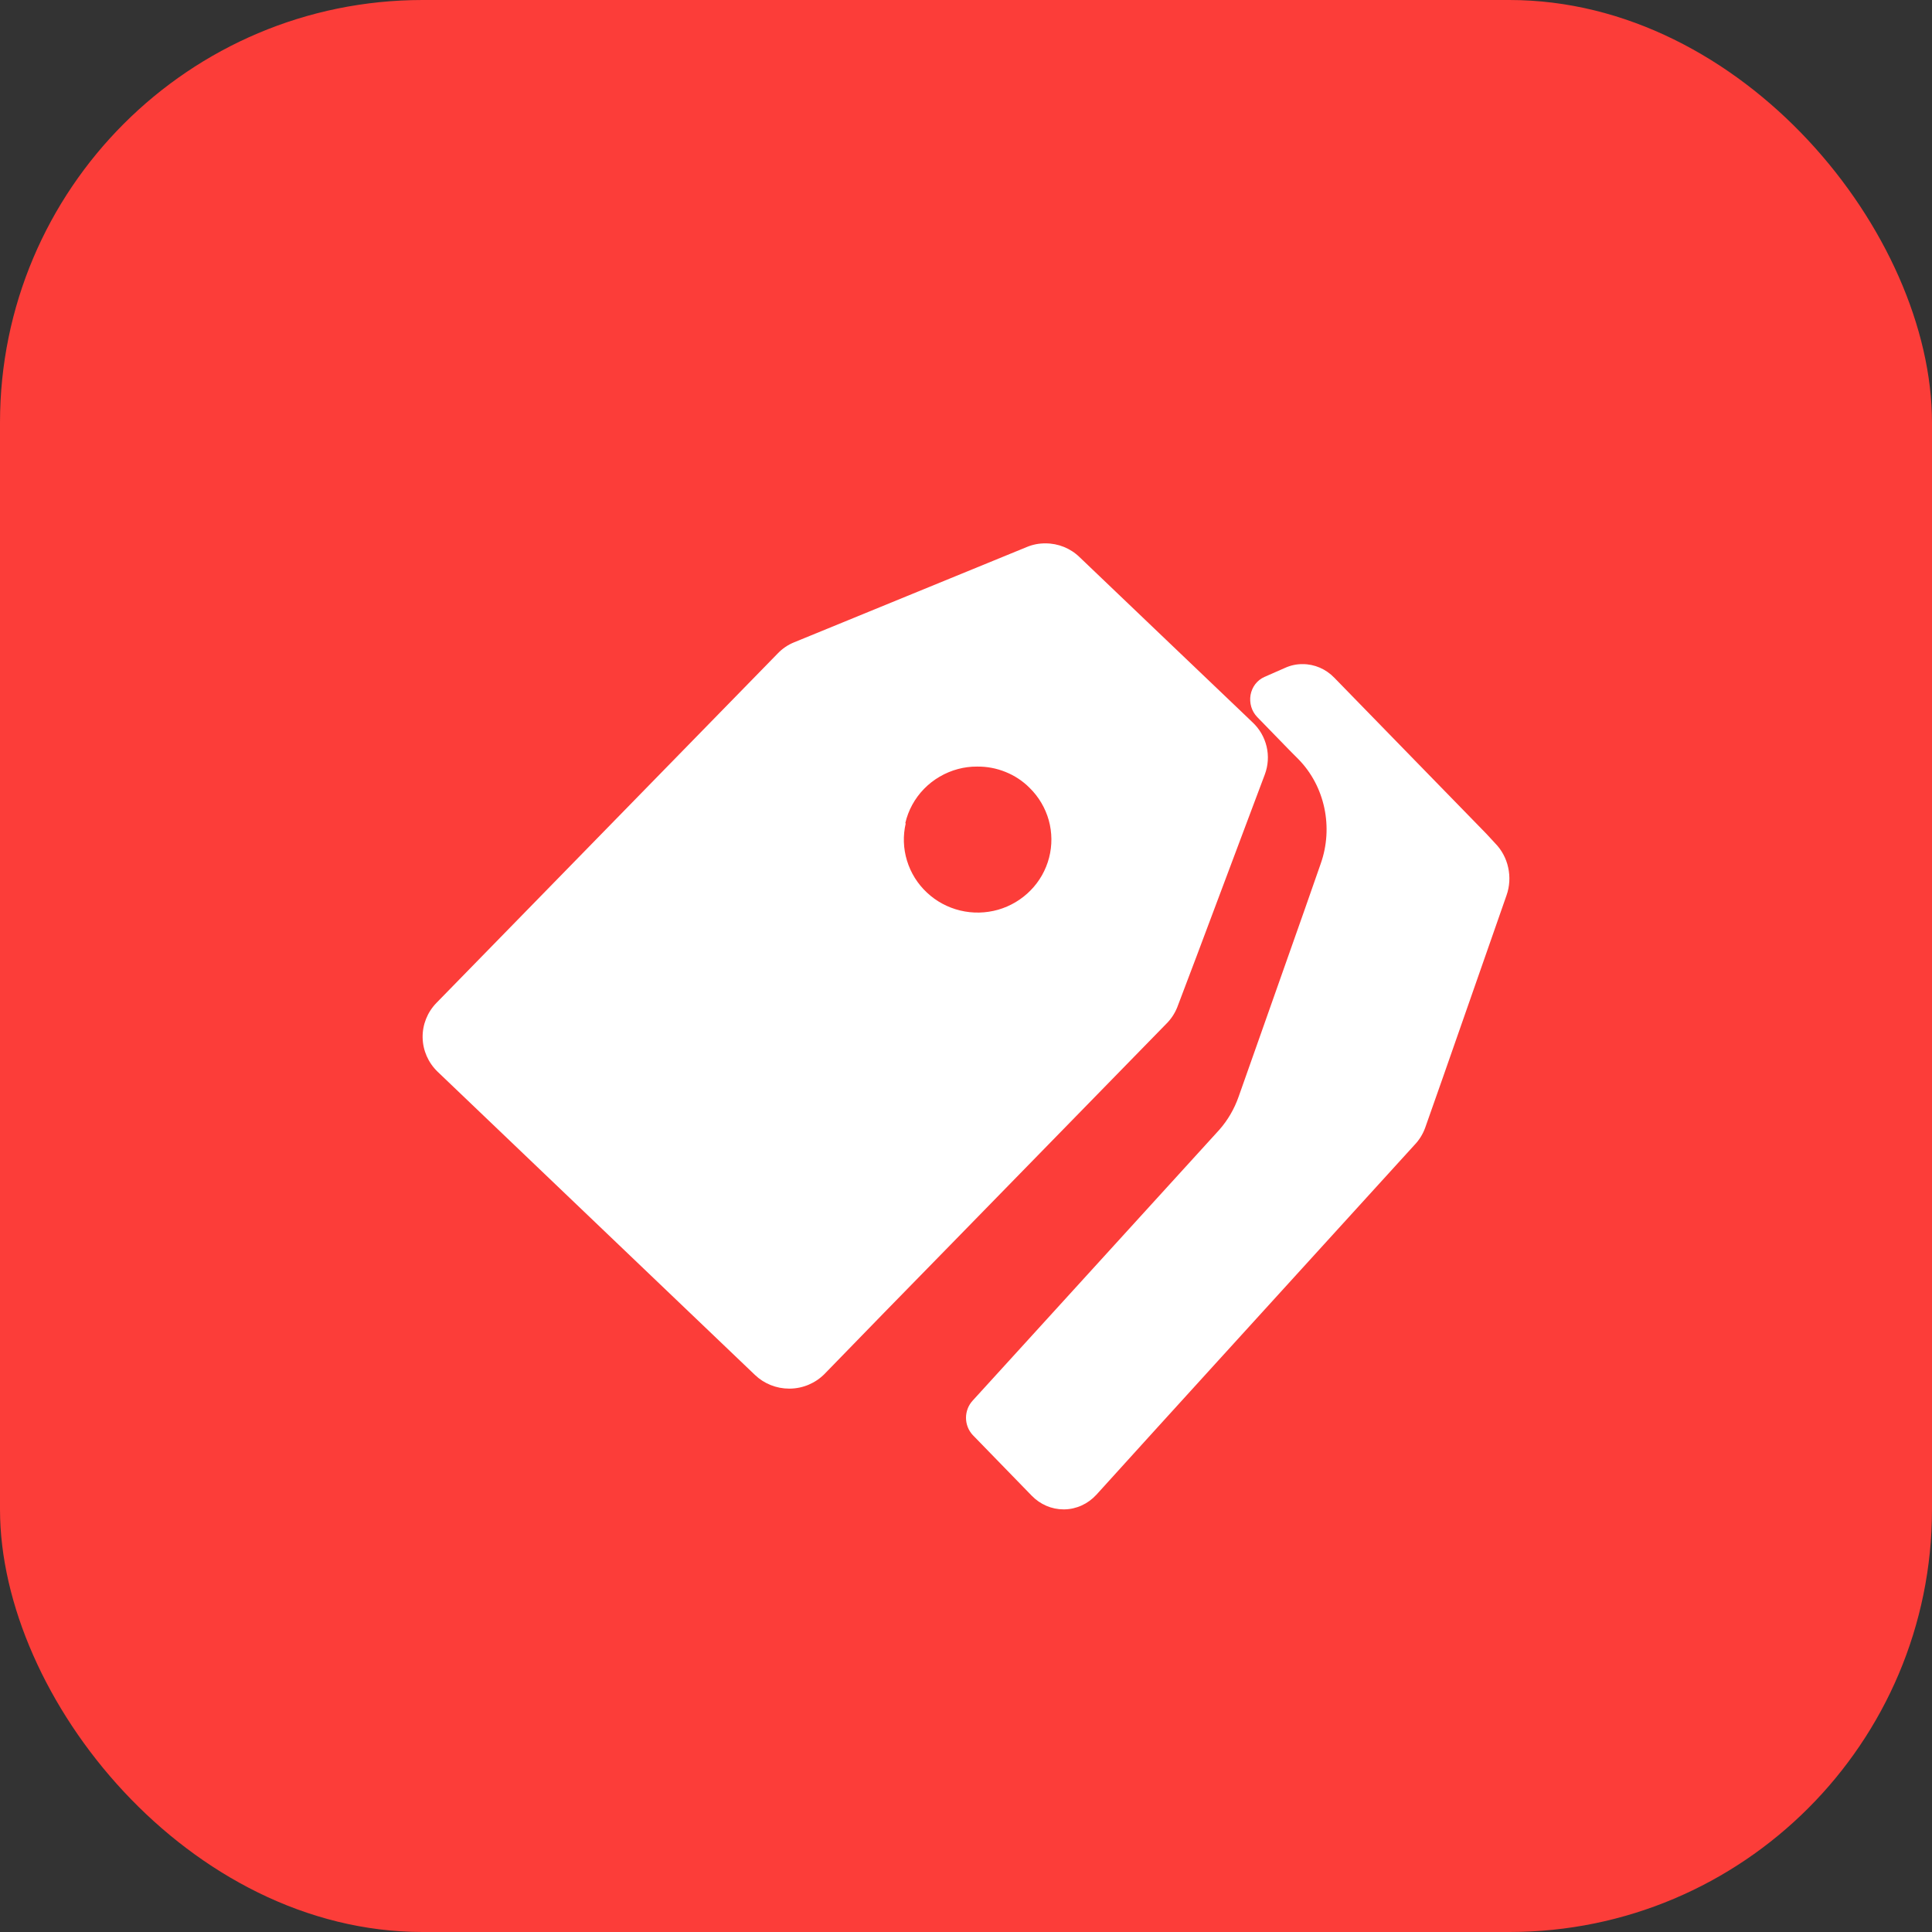
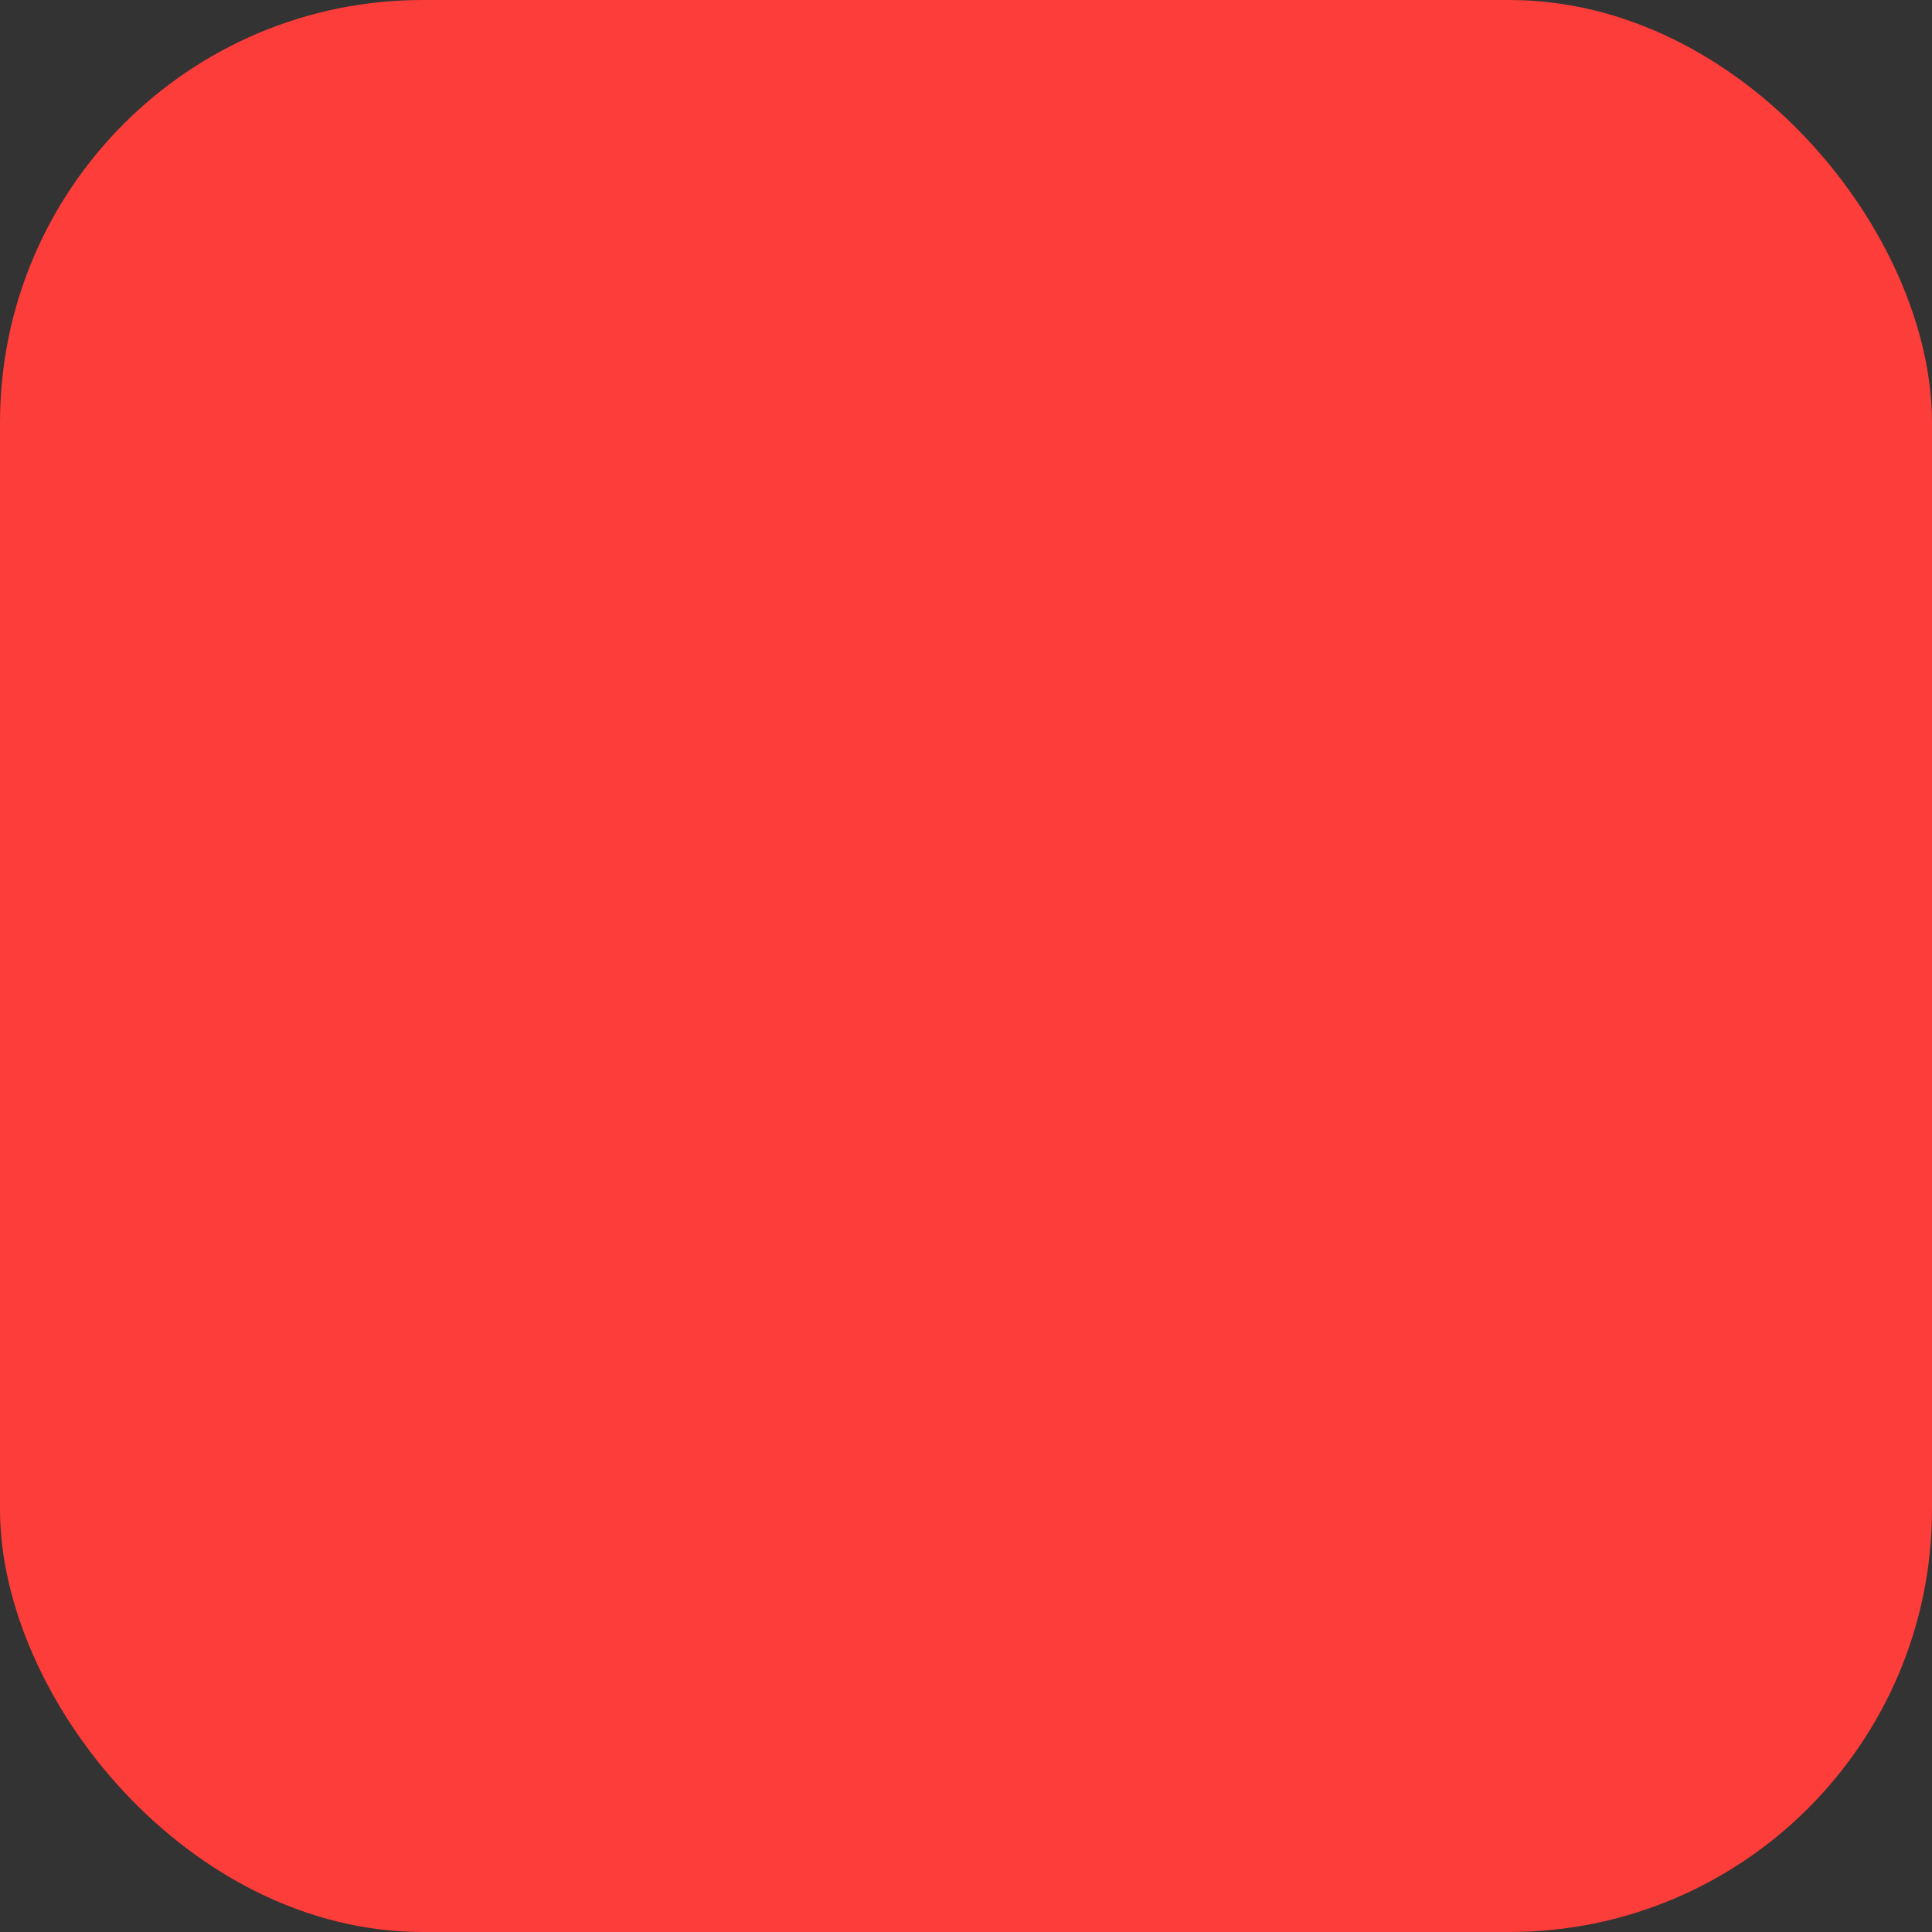
<svg xmlns="http://www.w3.org/2000/svg" width="32" height="32" viewBox="0 0 32 32" fill="none">
  <rect x="0" y="0" width="32" height="32" fill="#333333" stroke="none" />
  <rect width="32" height="32" rx="7" fill="#FC3D39" />
-   <path d="M13.071 23H13.085C13.301 22.997 13.507 22.909 13.658 22.756L14.649 21.737L15.782 20.578L19.313 16.962C19.393 16.884 19.456 16.79 19.498 16.686L19.82 15.836L20.667 13.579L20.95 12.826C21.005 12.678 21.015 12.518 20.979 12.365C20.942 12.211 20.862 12.072 20.746 11.964L20.584 11.809L19.307 10.59L17.881 9.228C17.73 9.081 17.527 8.999 17.315 9C17.208 8.999 17.102 9.02 17.003 9.062L13.155 10.638C13.05 10.68 12.957 10.744 12.88 10.825L7.227 16.613C7.078 16.767 6.996 16.973 7 17.186C7.004 17.399 7.093 17.601 7.247 17.75L12.505 22.774C12.657 22.919 12.86 23 13.071 23ZM14.994 13.636C15.043 13.421 15.151 13.224 15.305 13.066C15.459 12.908 15.655 12.794 15.869 12.737C15.971 12.71 16.077 12.696 16.183 12.697C16.345 12.695 16.505 12.725 16.655 12.786C16.805 12.846 16.941 12.936 17.054 13.05C17.205 13.198 17.314 13.383 17.371 13.586C17.427 13.789 17.429 14.003 17.376 14.207C17.323 14.41 17.218 14.597 17.069 14.748C16.921 14.899 16.736 15.009 16.532 15.068C16.327 15.126 16.111 15.131 15.904 15.081C15.697 15.031 15.507 14.929 15.353 14.784C15.198 14.64 15.085 14.458 15.023 14.256C14.961 14.055 14.954 13.841 15.002 13.636H14.994Z" fill="white" />
-   <path d="M24.618 13.809L23.428 12.588L22.102 11.227C21.962 11.081 21.772 10.999 21.575 11C21.476 10.999 21.377 11.02 21.285 11.062L20.941 11.213C20.883 11.239 20.831 11.28 20.791 11.332C20.752 11.383 20.725 11.445 20.713 11.511C20.702 11.577 20.706 11.644 20.725 11.708C20.744 11.772 20.778 11.829 20.823 11.876L21.355 12.423L21.511 12.58C21.723 12.798 21.87 13.077 21.935 13.382C22 13.688 21.98 14.006 21.877 14.3L21.613 15.055L20.816 17.314L20.516 18.163C20.444 18.369 20.334 18.557 20.192 18.717L16.901 22.331L16.111 23.198C16.076 23.236 16.048 23.28 16.029 23.329C16.01 23.378 16 23.43 16 23.483C16 23.536 16.01 23.588 16.029 23.637C16.048 23.686 16.076 23.73 16.111 23.768L17.089 24.774C17.23 24.919 17.419 25 17.616 25H17.629C17.83 24.997 18.021 24.909 18.161 24.756L19.084 23.738L20.137 22.58L23.43 18.962C23.505 18.884 23.564 18.79 23.603 18.686L23.902 17.837L24.69 15.582L24.953 14.829C25.005 14.682 25.014 14.521 24.98 14.368C24.947 14.215 24.871 14.076 24.764 13.967L24.618 13.809Z" fill="white" />
</svg>